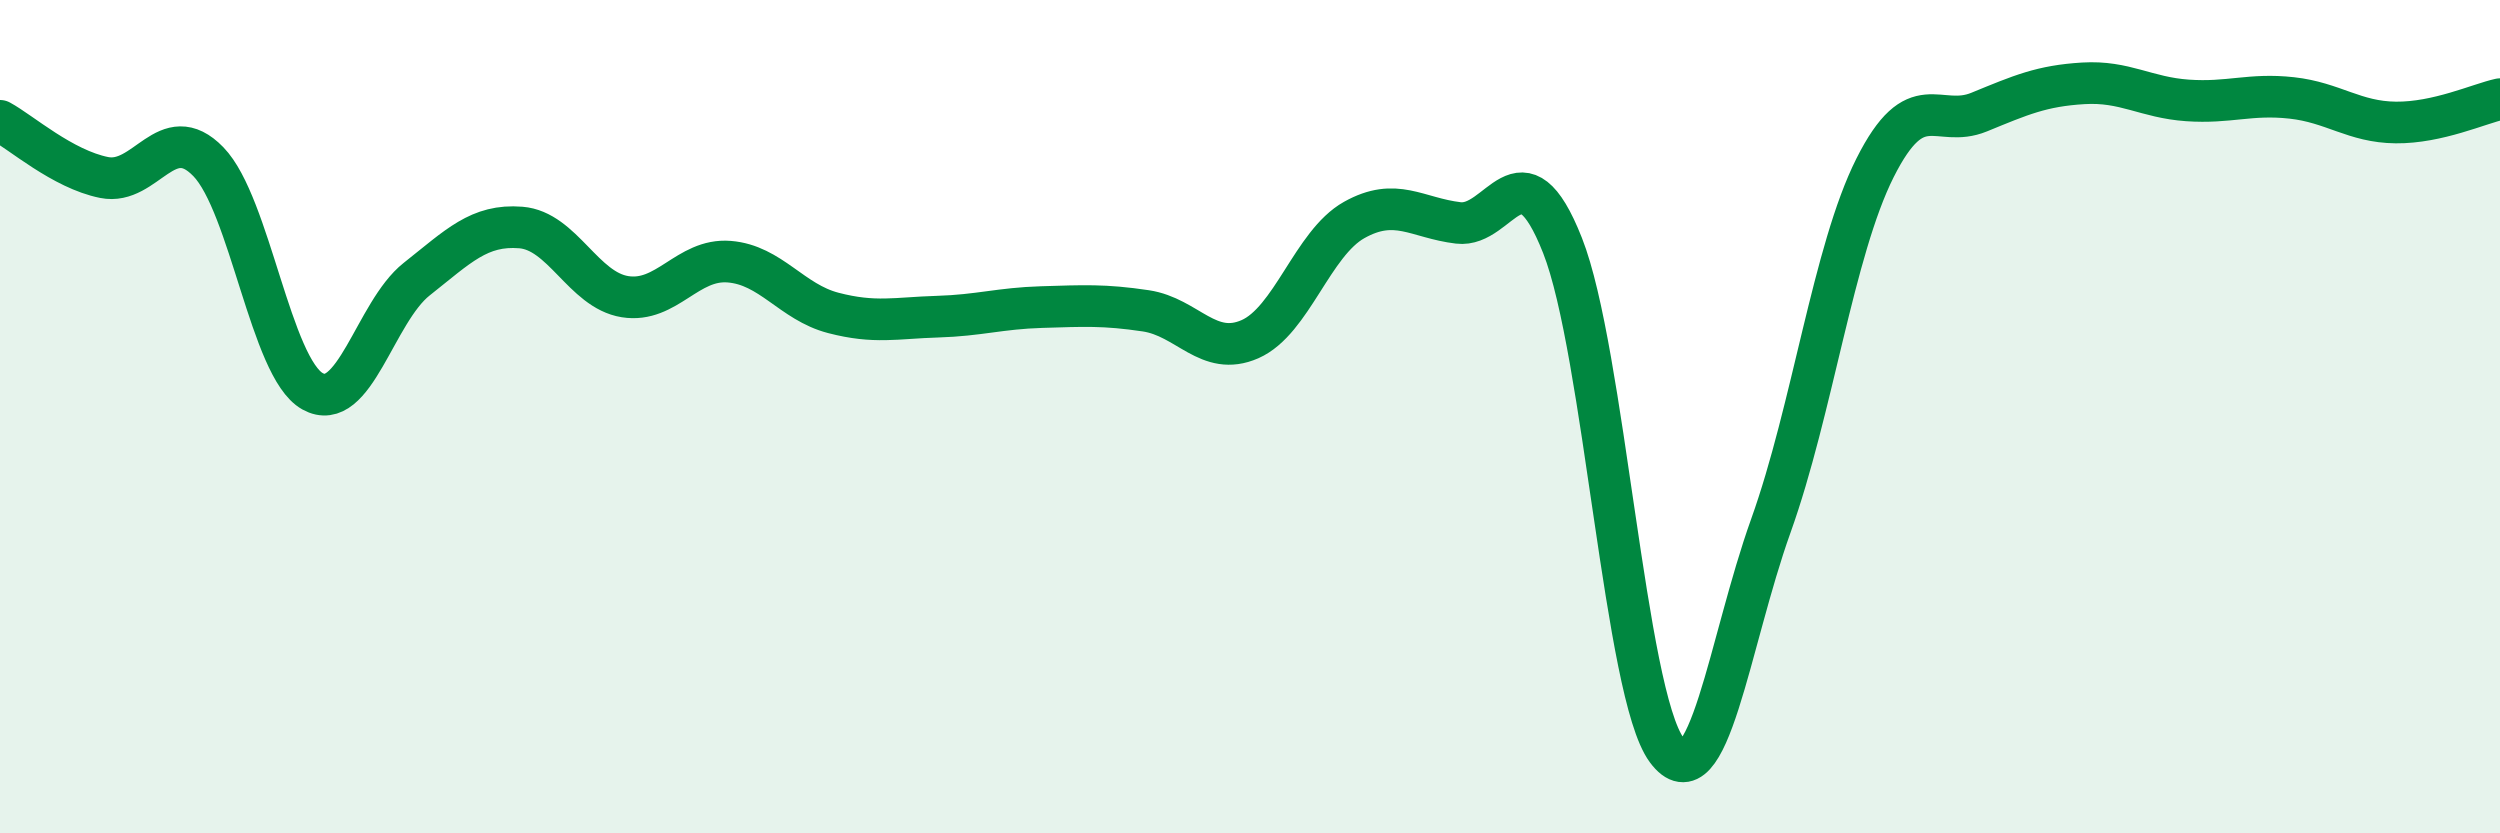
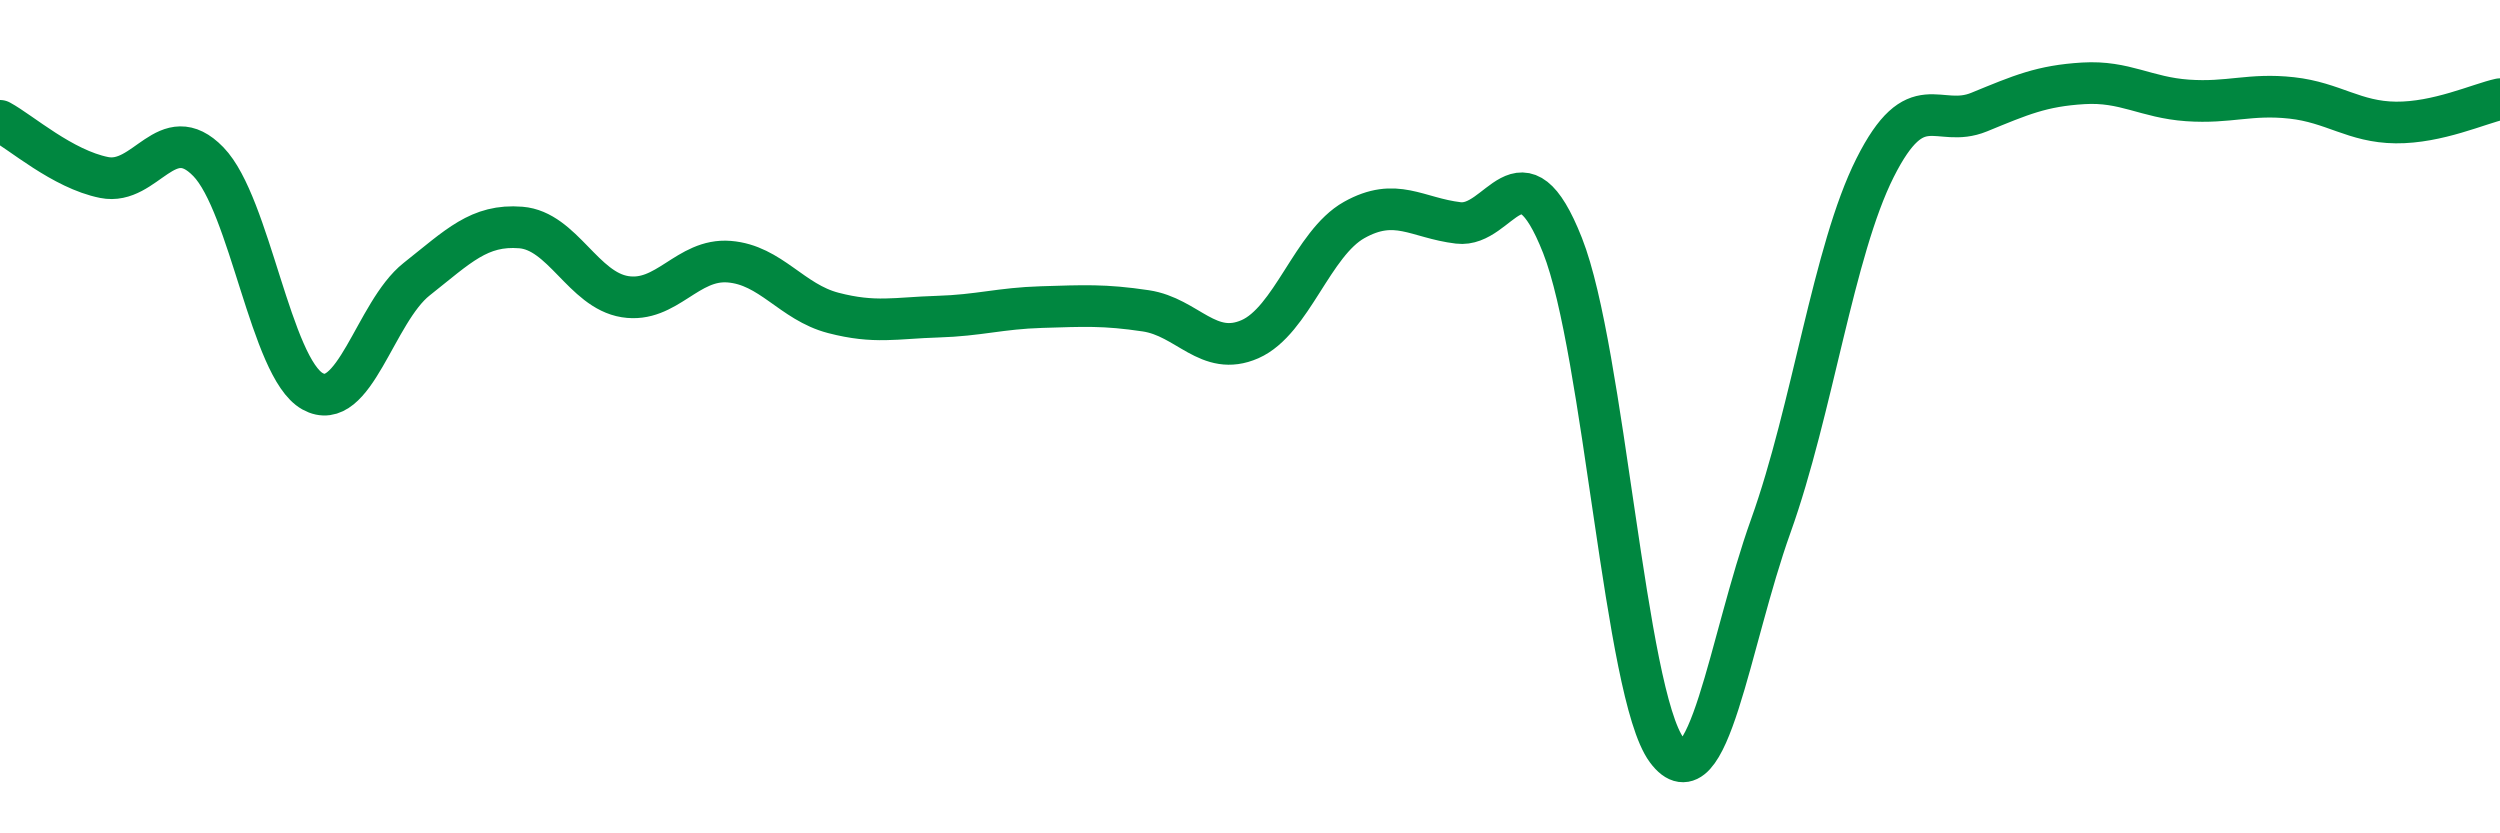
<svg xmlns="http://www.w3.org/2000/svg" width="60" height="20" viewBox="0 0 60 20">
-   <path d="M 0,2.9 C 0.5,3.17 1.5,4.06 2.5,4.26 C 3.5,4.46 4,2.85 5,3.88 C 6,4.91 6.5,8.83 7.5,9.39 C 8.5,9.95 9,7.49 10,6.7 C 11,5.91 11.5,5.38 12.5,5.46 C 13.5,5.54 14,6.96 15,7.12 C 16,7.28 16.5,6.2 17.5,6.28 C 18.5,6.36 19,7.25 20,7.51 C 21,7.77 21.5,7.63 22.5,7.6 C 23.5,7.57 24,7.4 25,7.37 C 26,7.34 26.5,7.31 27.5,7.46 C 28.5,7.61 29,8.58 30,8.14 C 31,7.7 31.5,5.84 32.5,5.28 C 33.5,4.72 34,5.23 35,5.35 C 36,5.47 36.5,3.36 37.5,5.89 C 38.5,8.42 39,16.65 40,18 C 41,19.35 41.5,15.41 42.5,12.62 C 43.5,9.83 44,6.02 45,4.03 C 46,2.04 46.5,3.1 47.5,2.69 C 48.5,2.28 49,2.06 50,2 C 51,1.94 51.5,2.34 52.5,2.41 C 53.5,2.48 54,2.24 55,2.35 C 56,2.46 56.5,2.93 57.5,2.94 C 58.5,2.95 59.5,2.49 60,2.38L60 20L0 20Z" fill="#008740" opacity="0.1" stroke-linecap="round" stroke-linejoin="round" />
  <path d="M 0,2.9 C 0.5,3.17 1.5,4.06 2.5,4.26 C 3.5,4.46 4,2.85 5,3.88 C 6,4.91 6.5,8.83 7.5,9.39 C 8.5,9.95 9,7.49 10,6.7 C 11,5.91 11.5,5.38 12.5,5.46 C 13.5,5.54 14,6.96 15,7.12 C 16,7.28 16.5,6.2 17.5,6.28 C 18.5,6.36 19,7.25 20,7.51 C 21,7.77 21.5,7.63 22.5,7.6 C 23.5,7.57 24,7.4 25,7.37 C 26,7.34 26.5,7.31 27.5,7.46 C 28.5,7.61 29,8.58 30,8.14 C 31,7.7 31.5,5.84 32.5,5.28 C 33.5,4.72 34,5.23 35,5.35 C 36,5.47 36.5,3.36 37.5,5.89 C 38.5,8.42 39,16.65 40,18 C 41,19.35 41.5,15.41 42.5,12.62 C 43.5,9.83 44,6.02 45,4.03 C 46,2.04 46.5,3.1 47.5,2.69 C 48.5,2.28 49,2.06 50,2 C 51,1.94 51.5,2.34 52.5,2.41 C 53.5,2.48 54,2.24 55,2.35 C 56,2.46 56.5,2.93 57.5,2.94 C 58.5,2.95 59.5,2.49 60,2.38" stroke="#008740" stroke-width="1" fill="none" stroke-linecap="round" stroke-linejoin="round" />
</svg>